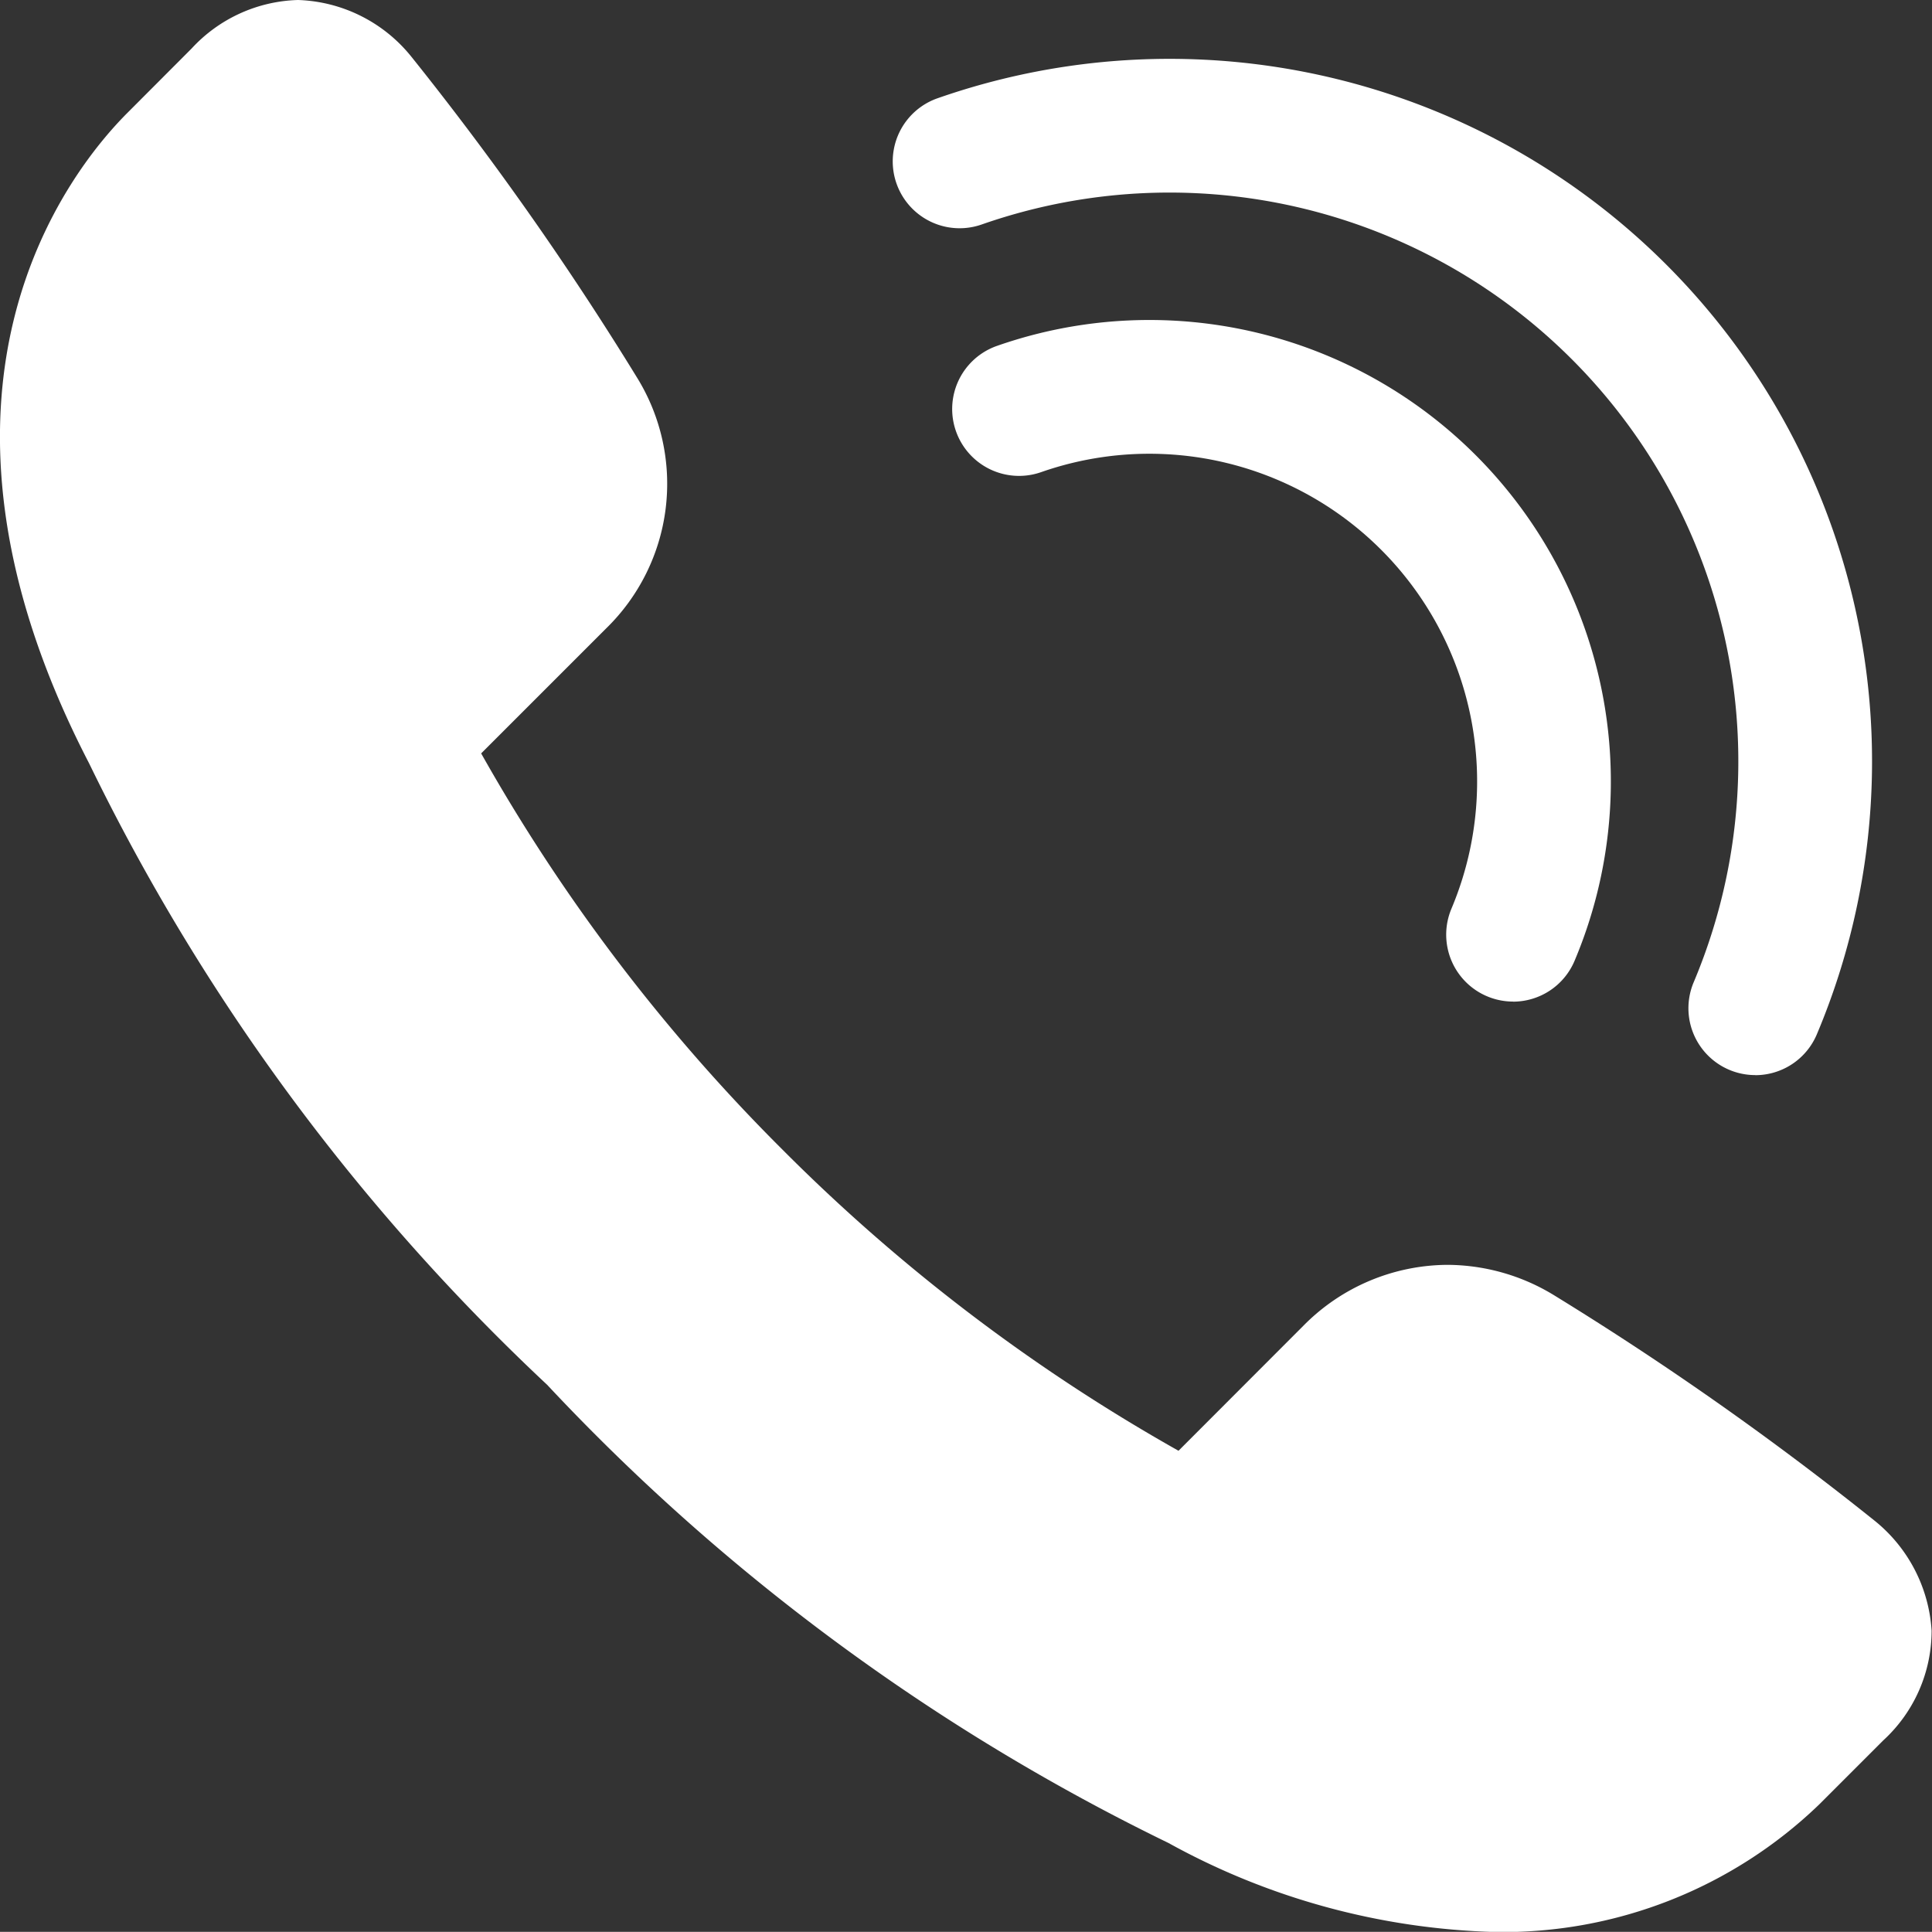
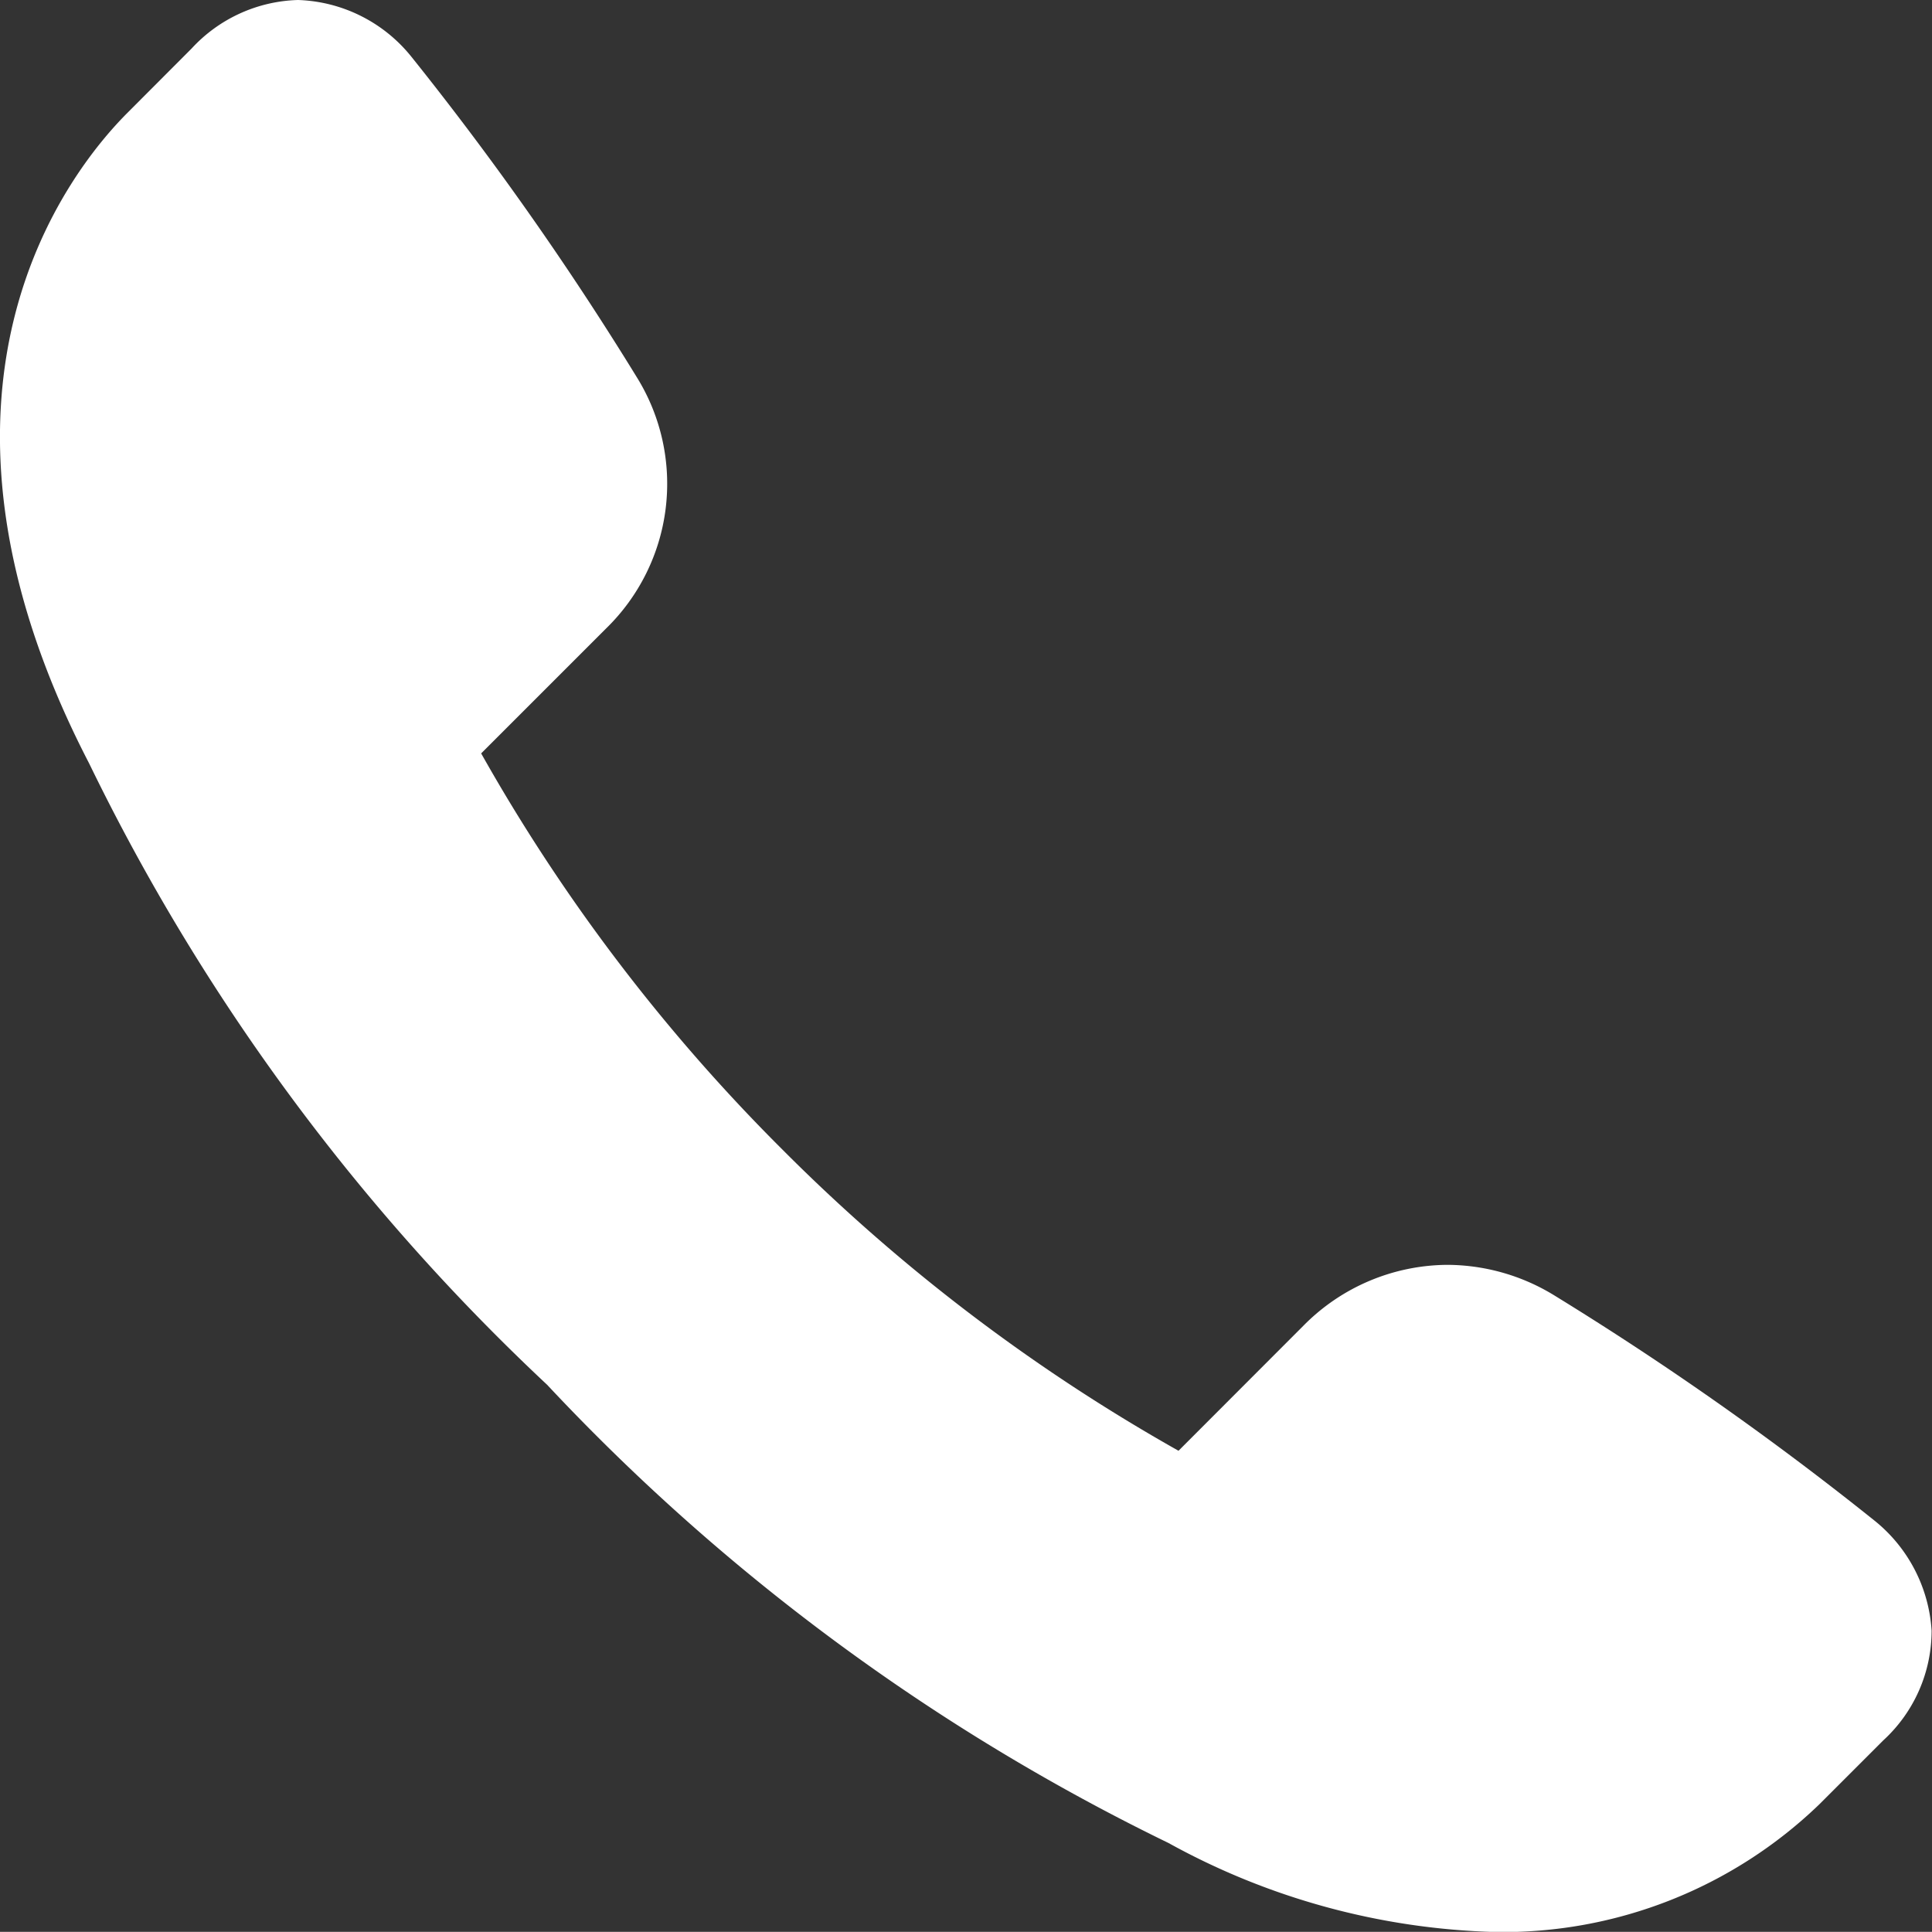
<svg xmlns="http://www.w3.org/2000/svg" id="グループ_175" data-name="グループ 175" width="25.2" height="25.198" viewBox="0 0 25.2 25.198">
  <rect x="0" y="0" width="25.2" height="25.198" fill="#333333" stroke="none" />
  <defs>
    <clipPath id="clip-path">
      <rect id="長方形_177" data-name="長方形 177" width="25.2" height="25.198" fill="#fff" />
    </clipPath>
  </defs>
  <g id="グループ_35" data-name="グループ 35" clip-path="url(#clip-path)">
    <path id="パス_89" data-name="パス 89" d="M19.5,25.2a9.321,9.321,0,0,1-4.259-1.161,27.651,27.651,0,0,1-8.105-5.977A27.656,27.656,0,0,1,1.162,9.956c-2.529-4.881-.255-7.728.5-8.484L2.5.632A1.959,1.959,0,0,1,3.887,0,1.978,1.978,0,0,1,5.361.734,41.008,41.008,0,0,1,8.306,4.92a2.634,2.634,0,0,1-.4,3.277l-1.63,1.63a23.712,23.712,0,0,0,3.929,5.167,23.708,23.708,0,0,0,5.167,3.929L17,17.293a2.657,2.657,0,0,1,1.885-.795,2.685,2.685,0,0,1,1.391.4,41.03,41.03,0,0,1,4.185,2.945,2,2,0,0,1,.734,1.428,1.942,1.942,0,0,1-.631,1.43l-.833.833A5.947,5.947,0,0,1,19.5,25.2Z" transform="translate(0)" fill="#fff" />
-     <path id="パス_90" data-name="パス 90" d="M274.57,30.625a.872.872,0,0,1-.8-1.212,7.419,7.419,0,0,0-9.287-9.883.872.872,0,1,1-.577-1.646,9.163,9.163,0,0,1,11.47,12.209.871.871,0,0,1-.8.533" transform="translate(-251.678 -16.602)" fill="#fff" />
-     <path id="パス_91" data-name="パス 91" d="M288.188,103.306a.873.873,0,0,1-.8-1.212,4.275,4.275,0,0,0-5.351-5.694.872.872,0,1,1-.578-1.646,6.019,6.019,0,0,1,7.535,8.02.871.871,0,0,1-.8.533Z" transform="translate(-268.456 -90.242)" fill="#fff" />
  </g>
</svg>